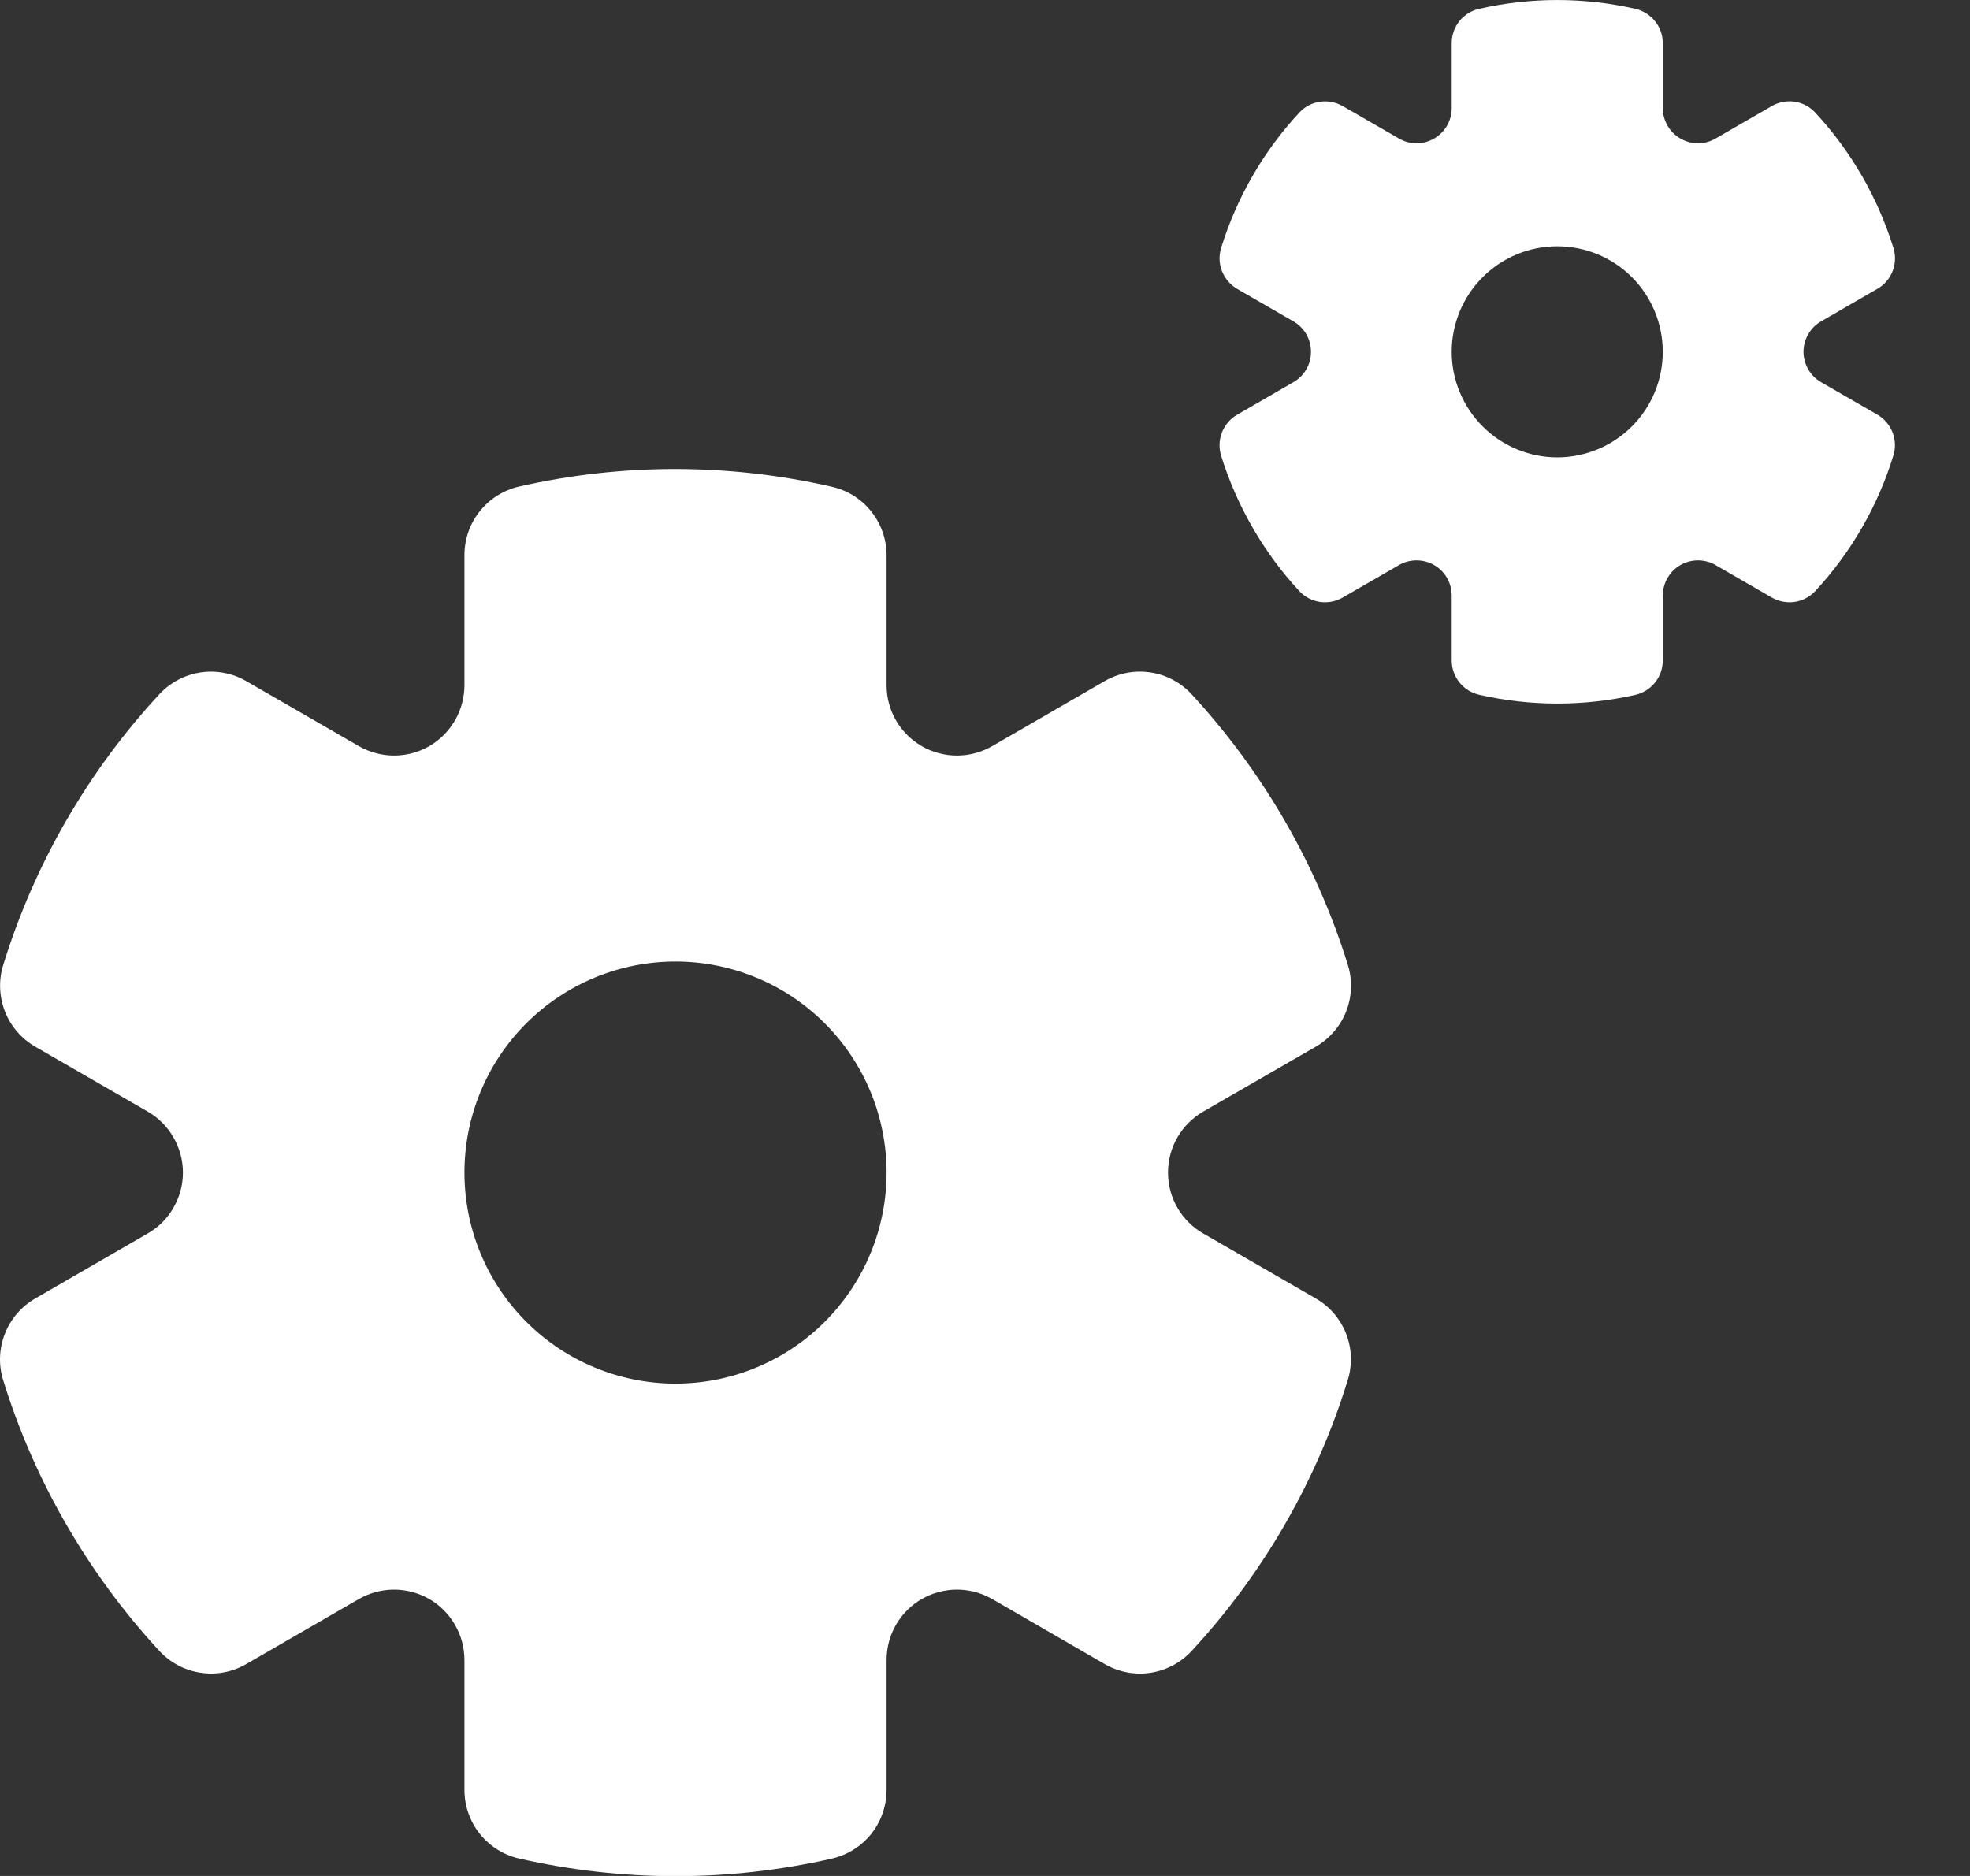
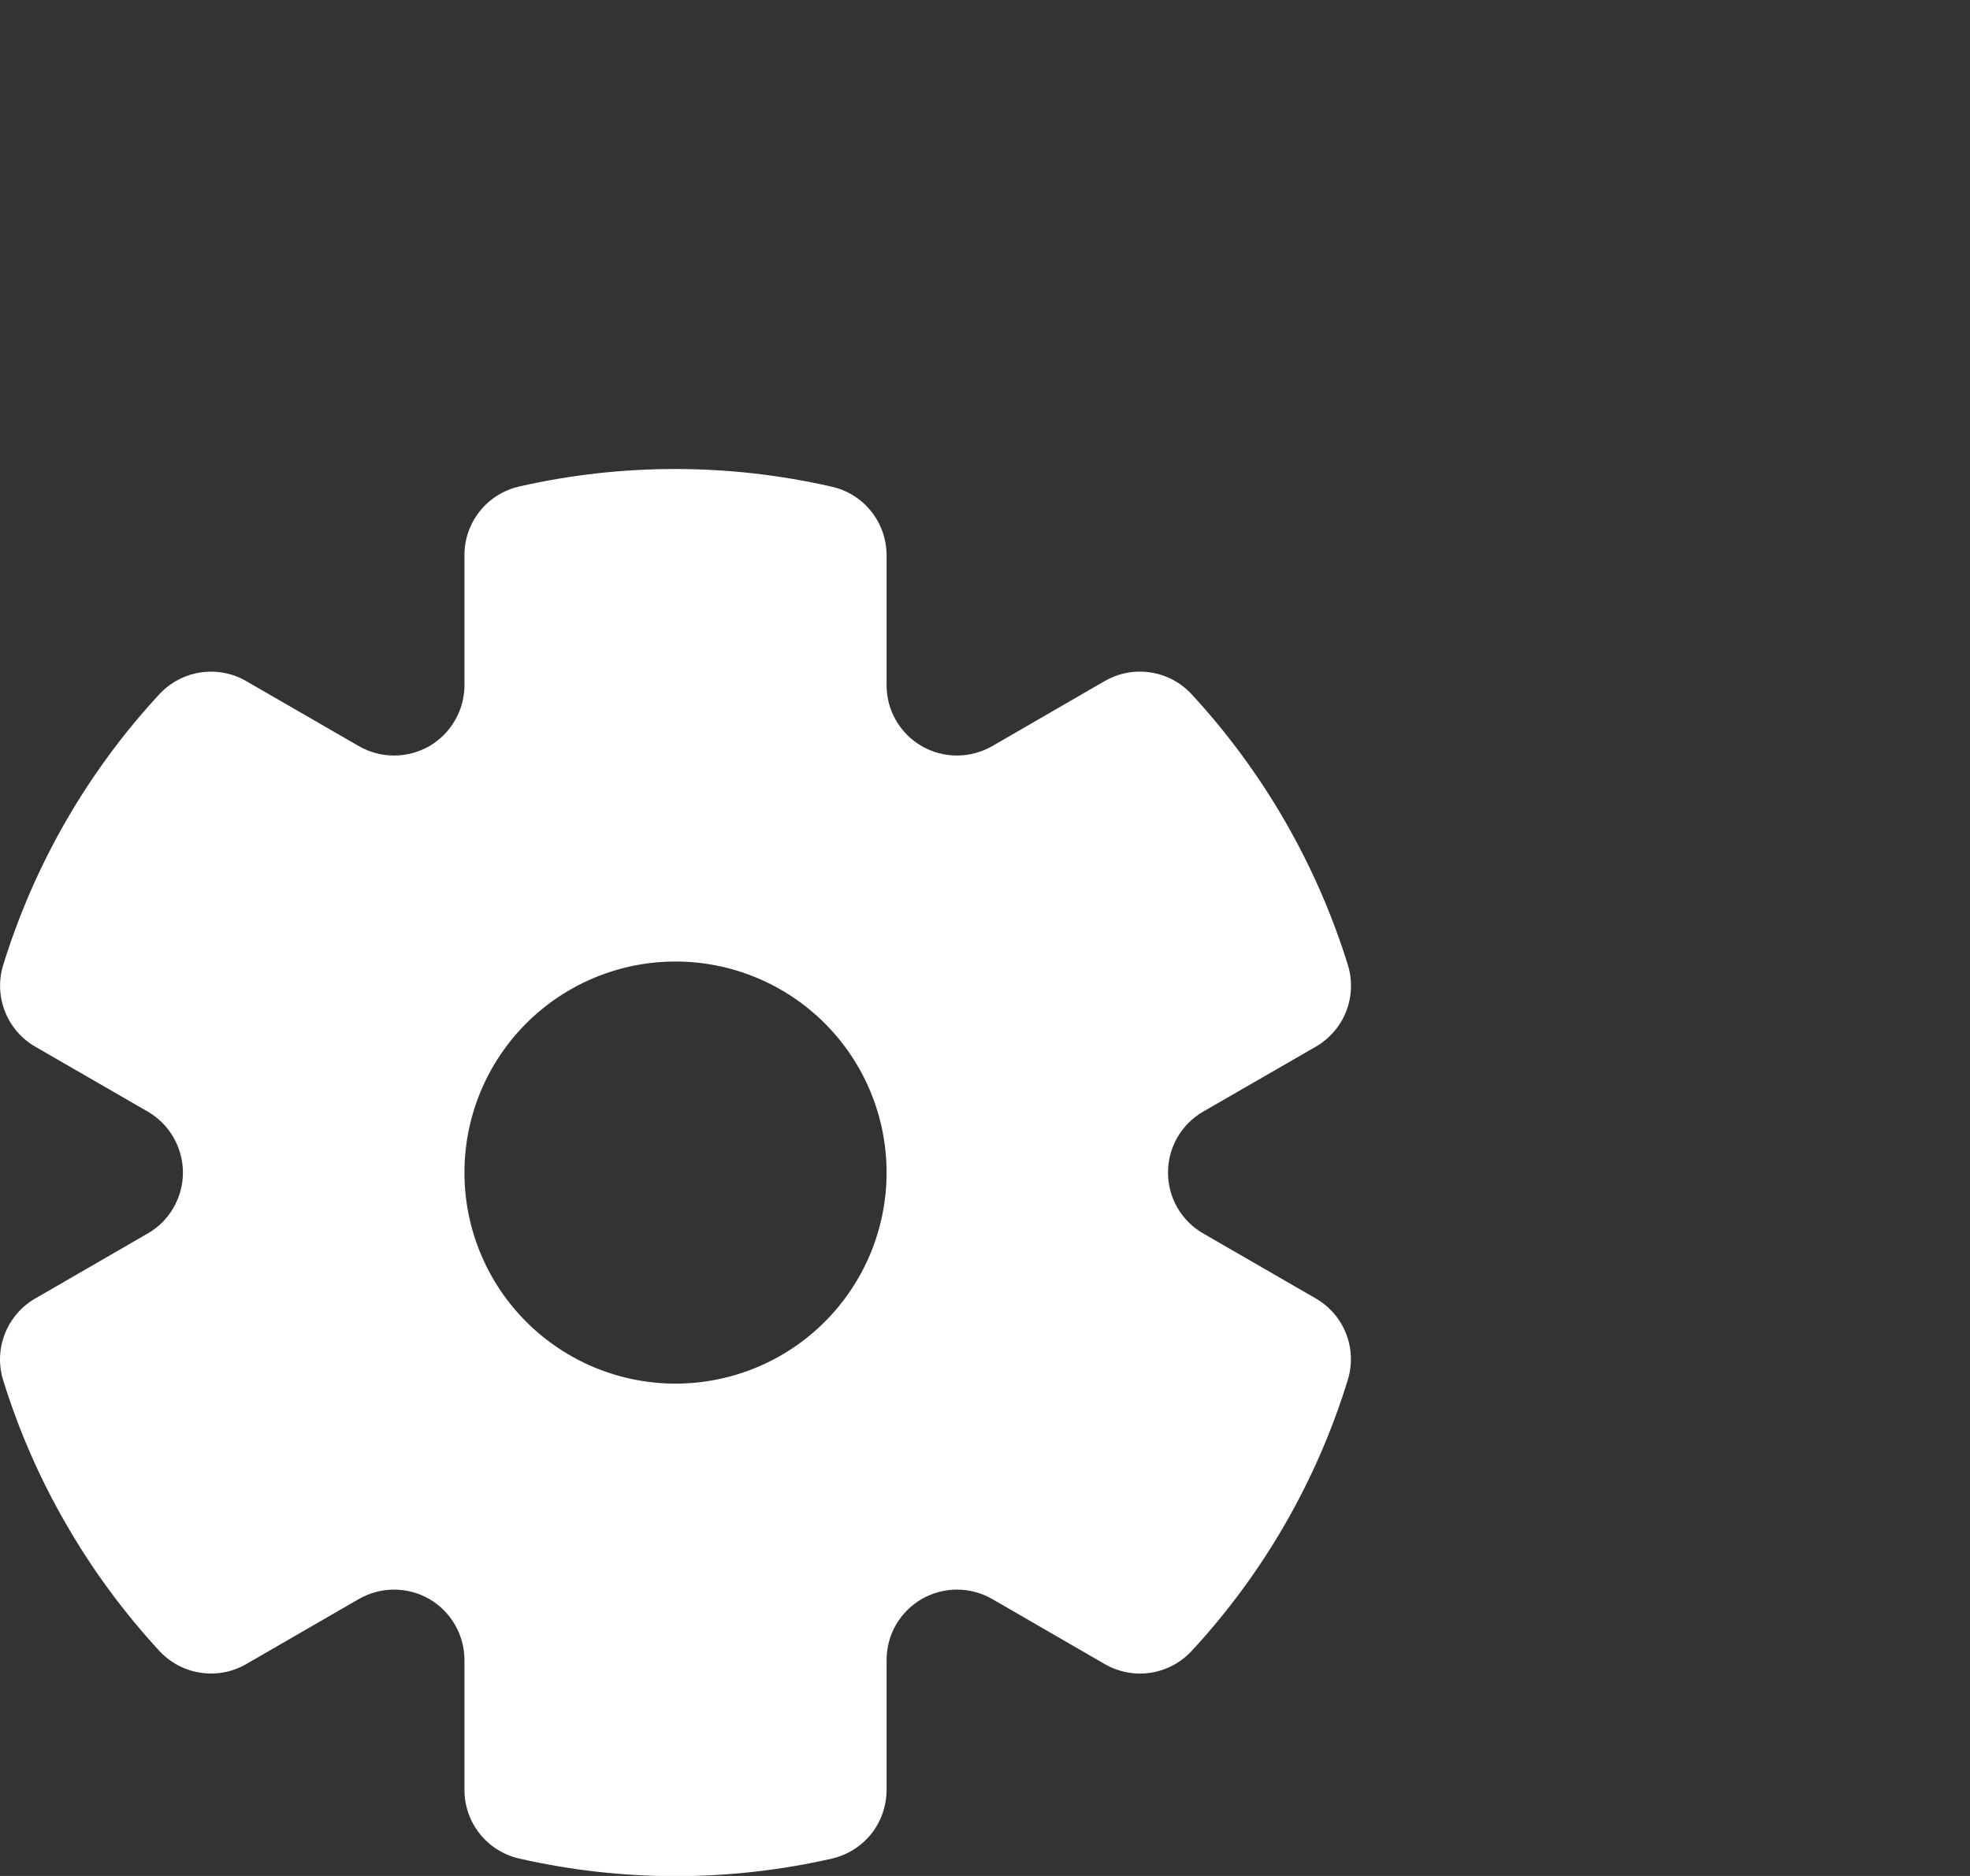
<svg xmlns="http://www.w3.org/2000/svg" width="21" height="20" viewBox="0 0 21 20" fill="none">
  <rect x="0" y="0" width="21" height="20" fill="#333333" stroke="none" />
  <path fill-rule="evenodd" clip-rule="evenodd" d="M4.951 5.918C4.951 5.748 5.008 5.584 5.114 5.451C5.22 5.318 5.368 5.225 5.533 5.187C6.631 4.937 7.77 4.938 8.867 5.189C9.033 5.226 9.181 5.319 9.287 5.452C9.393 5.585 9.451 5.75 9.451 5.92V7.305C9.451 7.437 9.485 7.566 9.551 7.68C9.617 7.794 9.712 7.889 9.826 7.955C9.94 8.02 10.069 8.055 10.201 8.055C10.332 8.055 10.462 8.02 10.576 7.955L11.776 7.261C11.924 7.176 12.095 7.143 12.264 7.169C12.432 7.194 12.586 7.276 12.702 7.401C13.465 8.227 14.034 9.213 14.368 10.287C14.418 10.45 14.412 10.624 14.35 10.783C14.288 10.941 14.174 11.073 14.026 11.159L12.826 11.851C12.712 11.917 12.617 12.012 12.551 12.126C12.485 12.24 12.451 12.369 12.451 12.501C12.451 12.633 12.485 12.762 12.551 12.876C12.617 12.99 12.712 13.085 12.826 13.15L14.026 13.843C14.173 13.928 14.287 14.06 14.349 14.218C14.411 14.377 14.417 14.551 14.367 14.713C14.036 15.789 13.467 16.776 12.702 17.602C12.586 17.727 12.432 17.808 12.264 17.834C12.095 17.859 11.924 17.826 11.776 17.741L10.576 17.047C10.462 16.982 10.332 16.947 10.201 16.947C10.069 16.947 9.94 16.982 9.826 17.047C9.712 17.113 9.617 17.208 9.551 17.322C9.485 17.436 9.451 17.565 9.451 17.697V19.084C9.45 19.254 9.393 19.419 9.287 19.552C9.181 19.684 9.033 19.777 8.867 19.815C7.77 20.065 6.63 20.064 5.533 19.814C5.368 19.776 5.22 19.683 5.114 19.55C5.008 19.417 4.951 19.252 4.951 19.082V17.697C4.951 17.565 4.916 17.436 4.85 17.322C4.784 17.208 4.69 17.113 4.576 17.047C4.462 16.982 4.332 16.947 4.201 16.947C4.069 16.947 3.94 16.982 3.826 17.047L2.625 17.741C2.478 17.826 2.306 17.859 2.138 17.833C1.969 17.808 1.815 17.726 1.699 17.601C1.319 17.189 0.986 16.737 0.706 16.251C0.425 15.766 0.2 15.251 0.034 14.715C-0.017 14.553 -0.01 14.378 0.052 14.22C0.114 14.061 0.228 13.929 0.375 13.844L1.575 13.15C1.689 13.085 1.784 12.99 1.849 12.876C1.915 12.762 1.95 12.633 1.95 12.501C1.95 12.369 1.915 12.24 1.849 12.126C1.784 12.012 1.689 11.917 1.575 11.851L0.376 11.159C0.229 11.074 0.115 10.942 0.053 10.784C-0.009 10.626 -0.016 10.451 0.034 10.289C0.366 9.213 0.935 8.226 1.699 7.401C1.815 7.276 1.969 7.195 2.137 7.169C2.305 7.144 2.477 7.176 2.624 7.261L3.826 7.955C3.94 8.02 4.069 8.055 4.201 8.055C4.332 8.055 4.462 8.02 4.576 7.955C4.69 7.889 4.784 7.794 4.85 7.68C4.916 7.566 4.951 7.437 4.951 7.305V5.918ZM7.201 14.751C7.797 14.751 8.37 14.514 8.792 14.092C9.214 13.67 9.451 13.098 9.451 12.501C9.451 11.904 9.214 11.332 8.792 10.91C8.37 10.488 7.797 10.251 7.201 10.251C6.604 10.251 6.032 10.488 5.61 10.91C5.188 11.332 4.951 11.904 4.951 12.501C4.951 13.098 5.188 13.67 5.61 14.092C6.032 14.514 6.604 14.751 7.201 14.751Z" fill="white" />
-   <path fill-rule="evenodd" clip-rule="evenodd" d="M15.475 0.459C15.475 0.374 15.504 0.292 15.557 0.225C15.61 0.159 15.684 0.112 15.767 0.094C16.315 -0.031 16.885 -0.031 17.434 0.094C17.516 0.113 17.59 0.16 17.643 0.226C17.696 0.292 17.725 0.375 17.725 0.46V1.153C17.725 1.218 17.743 1.283 17.776 1.34C17.808 1.397 17.856 1.444 17.913 1.477C17.97 1.51 18.035 1.528 18.1 1.528C18.166 1.528 18.231 1.51 18.288 1.477L18.888 1.13C18.962 1.088 19.048 1.072 19.132 1.084C19.216 1.097 19.293 1.138 19.351 1.201C19.733 1.613 20.017 2.106 20.184 2.644C20.209 2.725 20.206 2.812 20.175 2.891C20.144 2.97 20.087 3.037 20.013 3.079L19.413 3.426C19.356 3.459 19.308 3.506 19.276 3.563C19.243 3.62 19.225 3.685 19.225 3.751C19.225 3.816 19.243 3.881 19.276 3.938C19.308 3.995 19.356 4.042 19.413 4.075L20.013 4.421C20.086 4.464 20.143 4.53 20.174 4.609C20.205 4.688 20.209 4.776 20.183 4.857C20.018 5.395 19.733 5.888 19.351 6.301C19.293 6.363 19.216 6.404 19.132 6.417C19.048 6.429 18.962 6.413 18.888 6.371L18.288 6.024C18.231 5.991 18.166 5.974 18.1 5.974C18.035 5.974 17.97 5.991 17.913 6.024C17.856 6.057 17.808 6.104 17.776 6.161C17.743 6.218 17.725 6.283 17.725 6.349V7.042C17.725 7.127 17.696 7.21 17.643 7.276C17.59 7.342 17.516 7.389 17.434 7.408C16.885 7.532 16.315 7.532 15.767 7.407C15.684 7.388 15.61 7.341 15.557 7.275C15.504 7.208 15.475 7.126 15.475 7.041V6.349C15.475 6.283 15.458 6.218 15.425 6.161C15.392 6.104 15.345 6.057 15.288 6.024C15.231 5.991 15.166 5.974 15.1 5.974C15.034 5.974 14.97 5.991 14.913 6.024L14.312 6.371C14.239 6.413 14.153 6.429 14.069 6.417C13.985 6.404 13.907 6.363 13.85 6.301C13.659 6.095 13.493 5.868 13.353 5.626C13.213 5.383 13.1 5.125 13.017 4.858C12.992 4.776 12.995 4.689 13.026 4.61C13.057 4.531 13.114 4.464 13.187 4.422L13.787 4.075C13.844 4.042 13.892 3.995 13.925 3.938C13.958 3.881 13.975 3.816 13.975 3.751C13.975 3.685 13.958 3.62 13.925 3.563C13.892 3.506 13.844 3.459 13.787 3.426L13.188 3.08C13.115 3.037 13.058 2.971 13.027 2.892C12.995 2.813 12.992 2.725 13.017 2.644C13.183 2.107 13.467 1.613 13.85 1.201C13.907 1.138 13.985 1.097 14.069 1.085C14.153 1.072 14.238 1.088 14.312 1.13L14.913 1.477C14.97 1.51 15.034 1.528 15.1 1.528C15.166 1.528 15.231 1.51 15.288 1.477C15.345 1.444 15.392 1.397 15.425 1.34C15.458 1.283 15.475 1.218 15.475 1.153V0.459ZM16.6 4.876C16.899 4.876 17.185 4.757 17.396 4.546C17.607 4.335 17.725 4.049 17.725 3.751C17.725 3.452 17.607 3.166 17.396 2.955C17.185 2.744 16.899 2.626 16.6 2.626C16.302 2.626 16.016 2.744 15.805 2.955C15.594 3.166 15.475 3.452 15.475 3.751C15.475 4.049 15.594 4.335 15.805 4.546C16.016 4.757 16.302 4.876 16.6 4.876Z" fill="white" />
</svg>